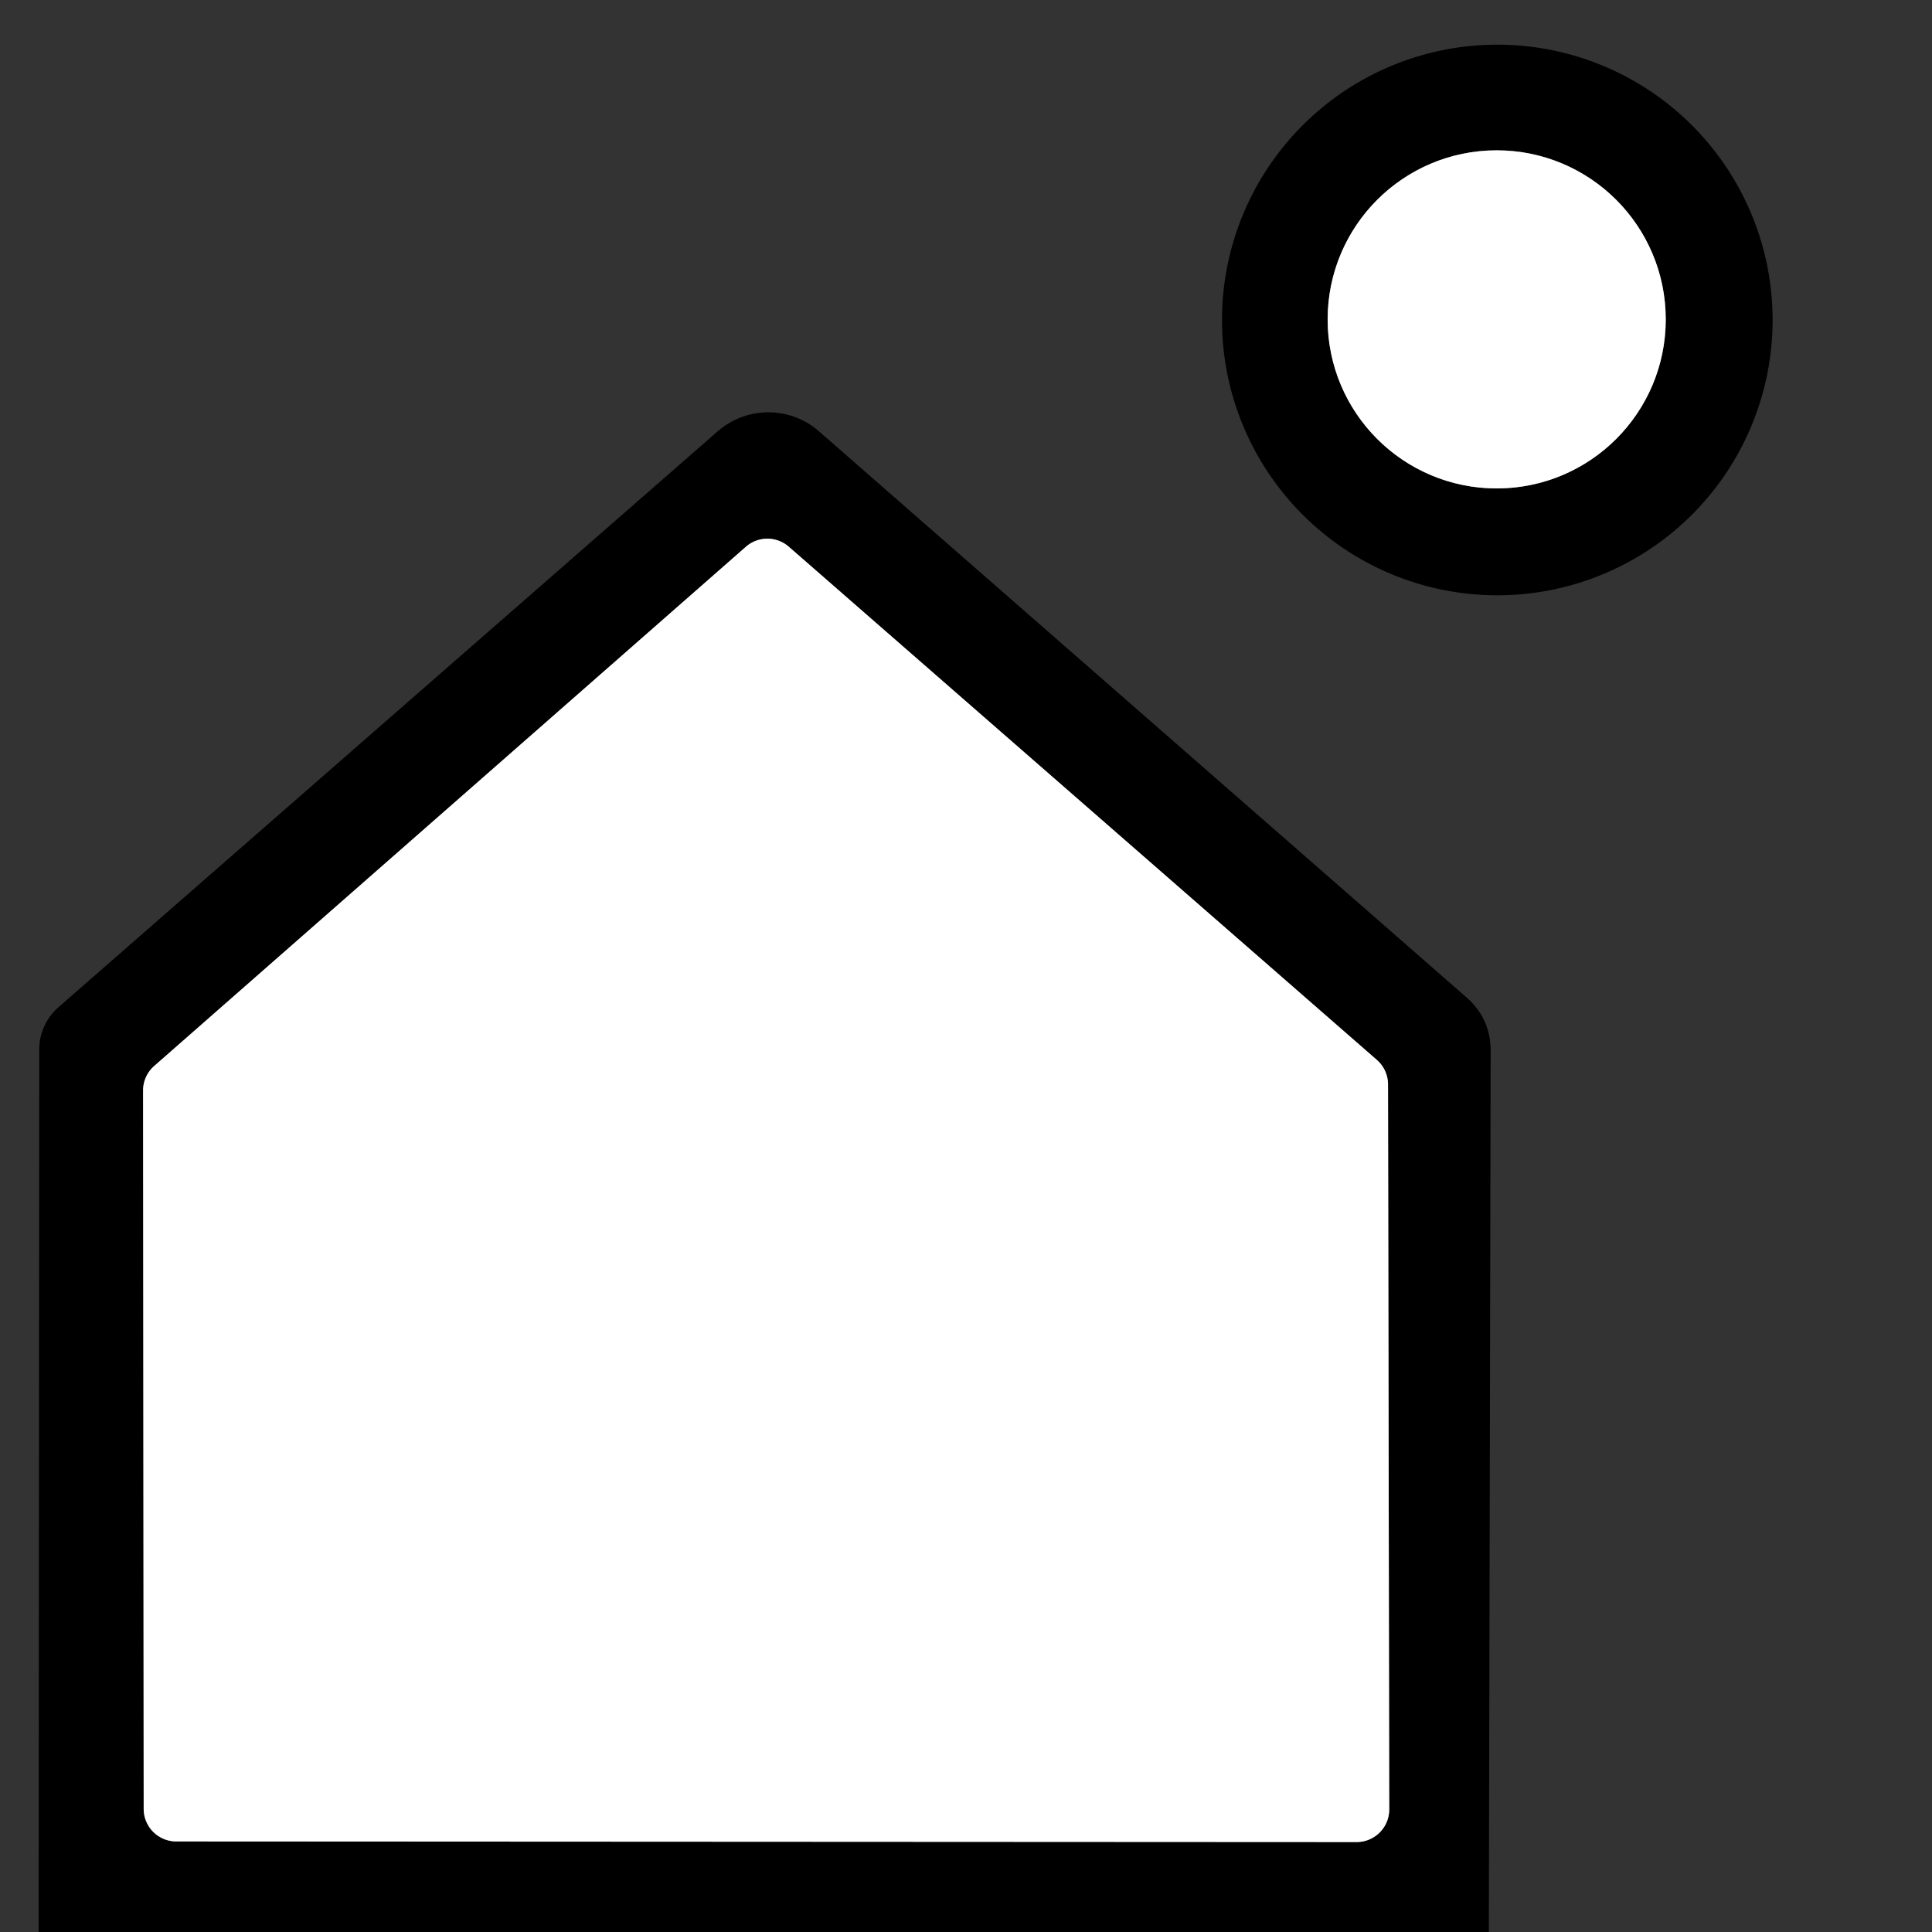
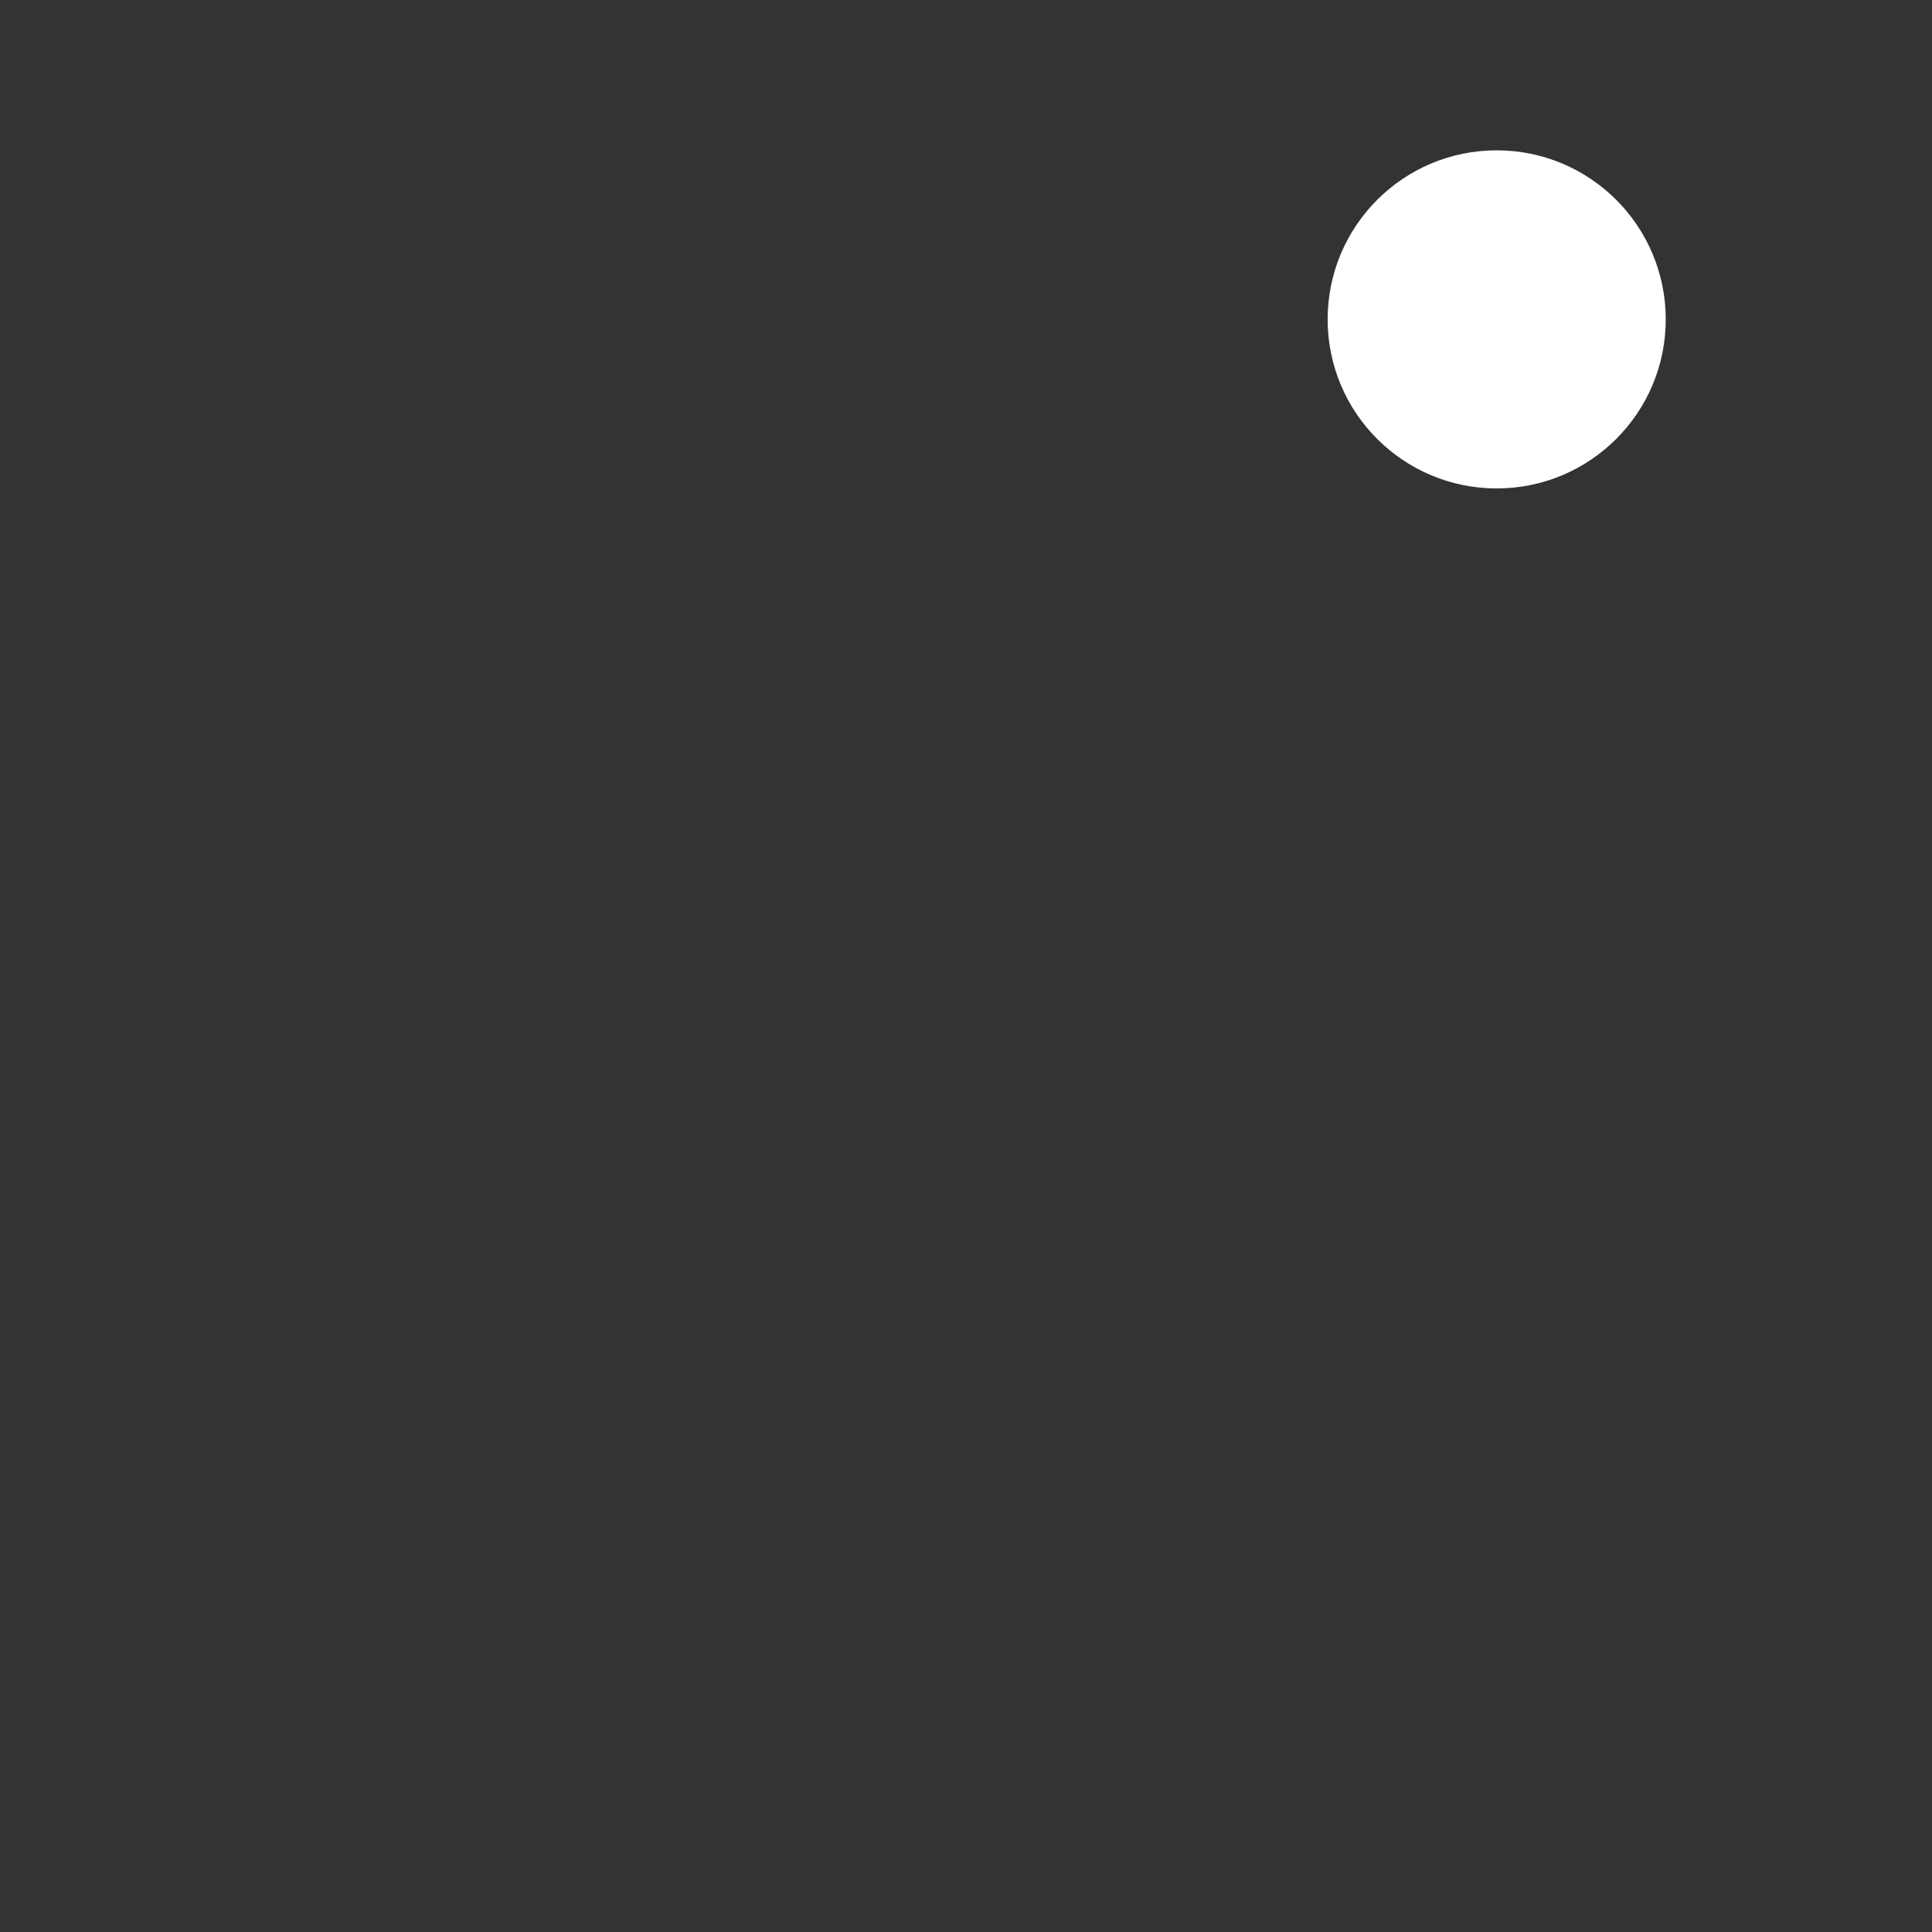
<svg xmlns="http://www.w3.org/2000/svg" version="1.1" viewBox="0.00 0.00 32.00 32.00">
  <rect x="0.00" y="0.00" width="32.00" height="32.00" fill="#333333" stroke="none" />
  <g stroke-width="2.00" fill="none" stroke-linecap="butt">
-     <path stroke="#808080" vector-effect="non-scaling-stroke" d="   M 27.59 5.29   A 2.80 2.80 0.0 0 0 24.79 2.49   A 2.80 2.80 0.0 0 0 21.99 5.29   A 2.80 2.80 0.0 0 0 24.79 8.09   A 2.80 2.80 0.0 0 0 27.59 5.29" />
-     <path stroke="#808080" vector-effect="non-scaling-stroke" d="   M 13.07 9.06   A 0.54 0.54 0.0 0 0 12.35 9.06   L 2.55 17.66   A 0.54 0.54 0.0 0 0 2.37 18.06   L 2.38 29.96   A 0.54 0.54 0.0 0 0 2.92 30.50   L 22.47 30.51   A 0.54 0.54 0.0 0 0 23.01 29.97   L 22.99 17.96   A 0.54 0.54 0.0 0 0 22.81 17.56   L 13.07 9.06" />
-   </g>
-   <path fill="#000000" d="   M 29.36 5.30   A 4.56 4.56 0.0 0 1 24.80 9.86   A 4.56 4.56 0.0 0 1 20.24 5.30   A 4.56 4.56 0.0 0 1 24.80 0.74   A 4.56 4.56 0.0 0 1 29.36 5.30   Z   M 27.59 5.29   A 2.80 2.80 0.0 0 0 24.79 2.49   A 2.80 2.80 0.0 0 0 21.99 5.29   A 2.80 2.80 0.0 0 0 24.79 8.09   A 2.80 2.80 0.0 0 0 27.59 5.29   Z" />
+     </g>
  <circle fill="#ffffff" cx="24.79" cy="5.29" r="2.80" />
-   <path fill="#000000" d="   M 24.66 32.00   L 0.64 32.00   L 0.65 17.38   A 0.94 0.92 -21.5 0 1 0.96 16.69   L 11.88 7.15   A 1.28 1.27 -45.2 0 1 13.56 7.14   L 24.29 16.52   Q 24.69 16.87 24.69 17.41   L 24.66 32.00   Z   M 13.07 9.06   A 0.54 0.54 0.0 0 0 12.35 9.06   L 2.55 17.66   A 0.54 0.54 0.0 0 0 2.37 18.06   L 2.38 29.96   A 0.54 0.54 0.0 0 0 2.92 30.50   L 22.47 30.51   A 0.54 0.54 0.0 0 0 23.01 29.97   L 22.99 17.96   A 0.54 0.54 0.0 0 0 22.81 17.56   L 13.07 9.06   Z" />
-   <path fill="#ffffff" d="   M 13.07 9.06   L 22.81 17.56   A 0.54 0.54 0.0 0 1 22.99 17.96   L 23.01 29.97   A 0.54 0.54 0.0 0 1 22.47 30.51   L 2.92 30.50   A 0.54 0.54 0.0 0 1 2.38 29.96   L 2.37 18.06   A 0.54 0.54 0.0 0 1 2.55 17.66   L 12.35 9.06   A 0.54 0.54 0.0 0 1 13.07 9.06   Z" />
</svg>